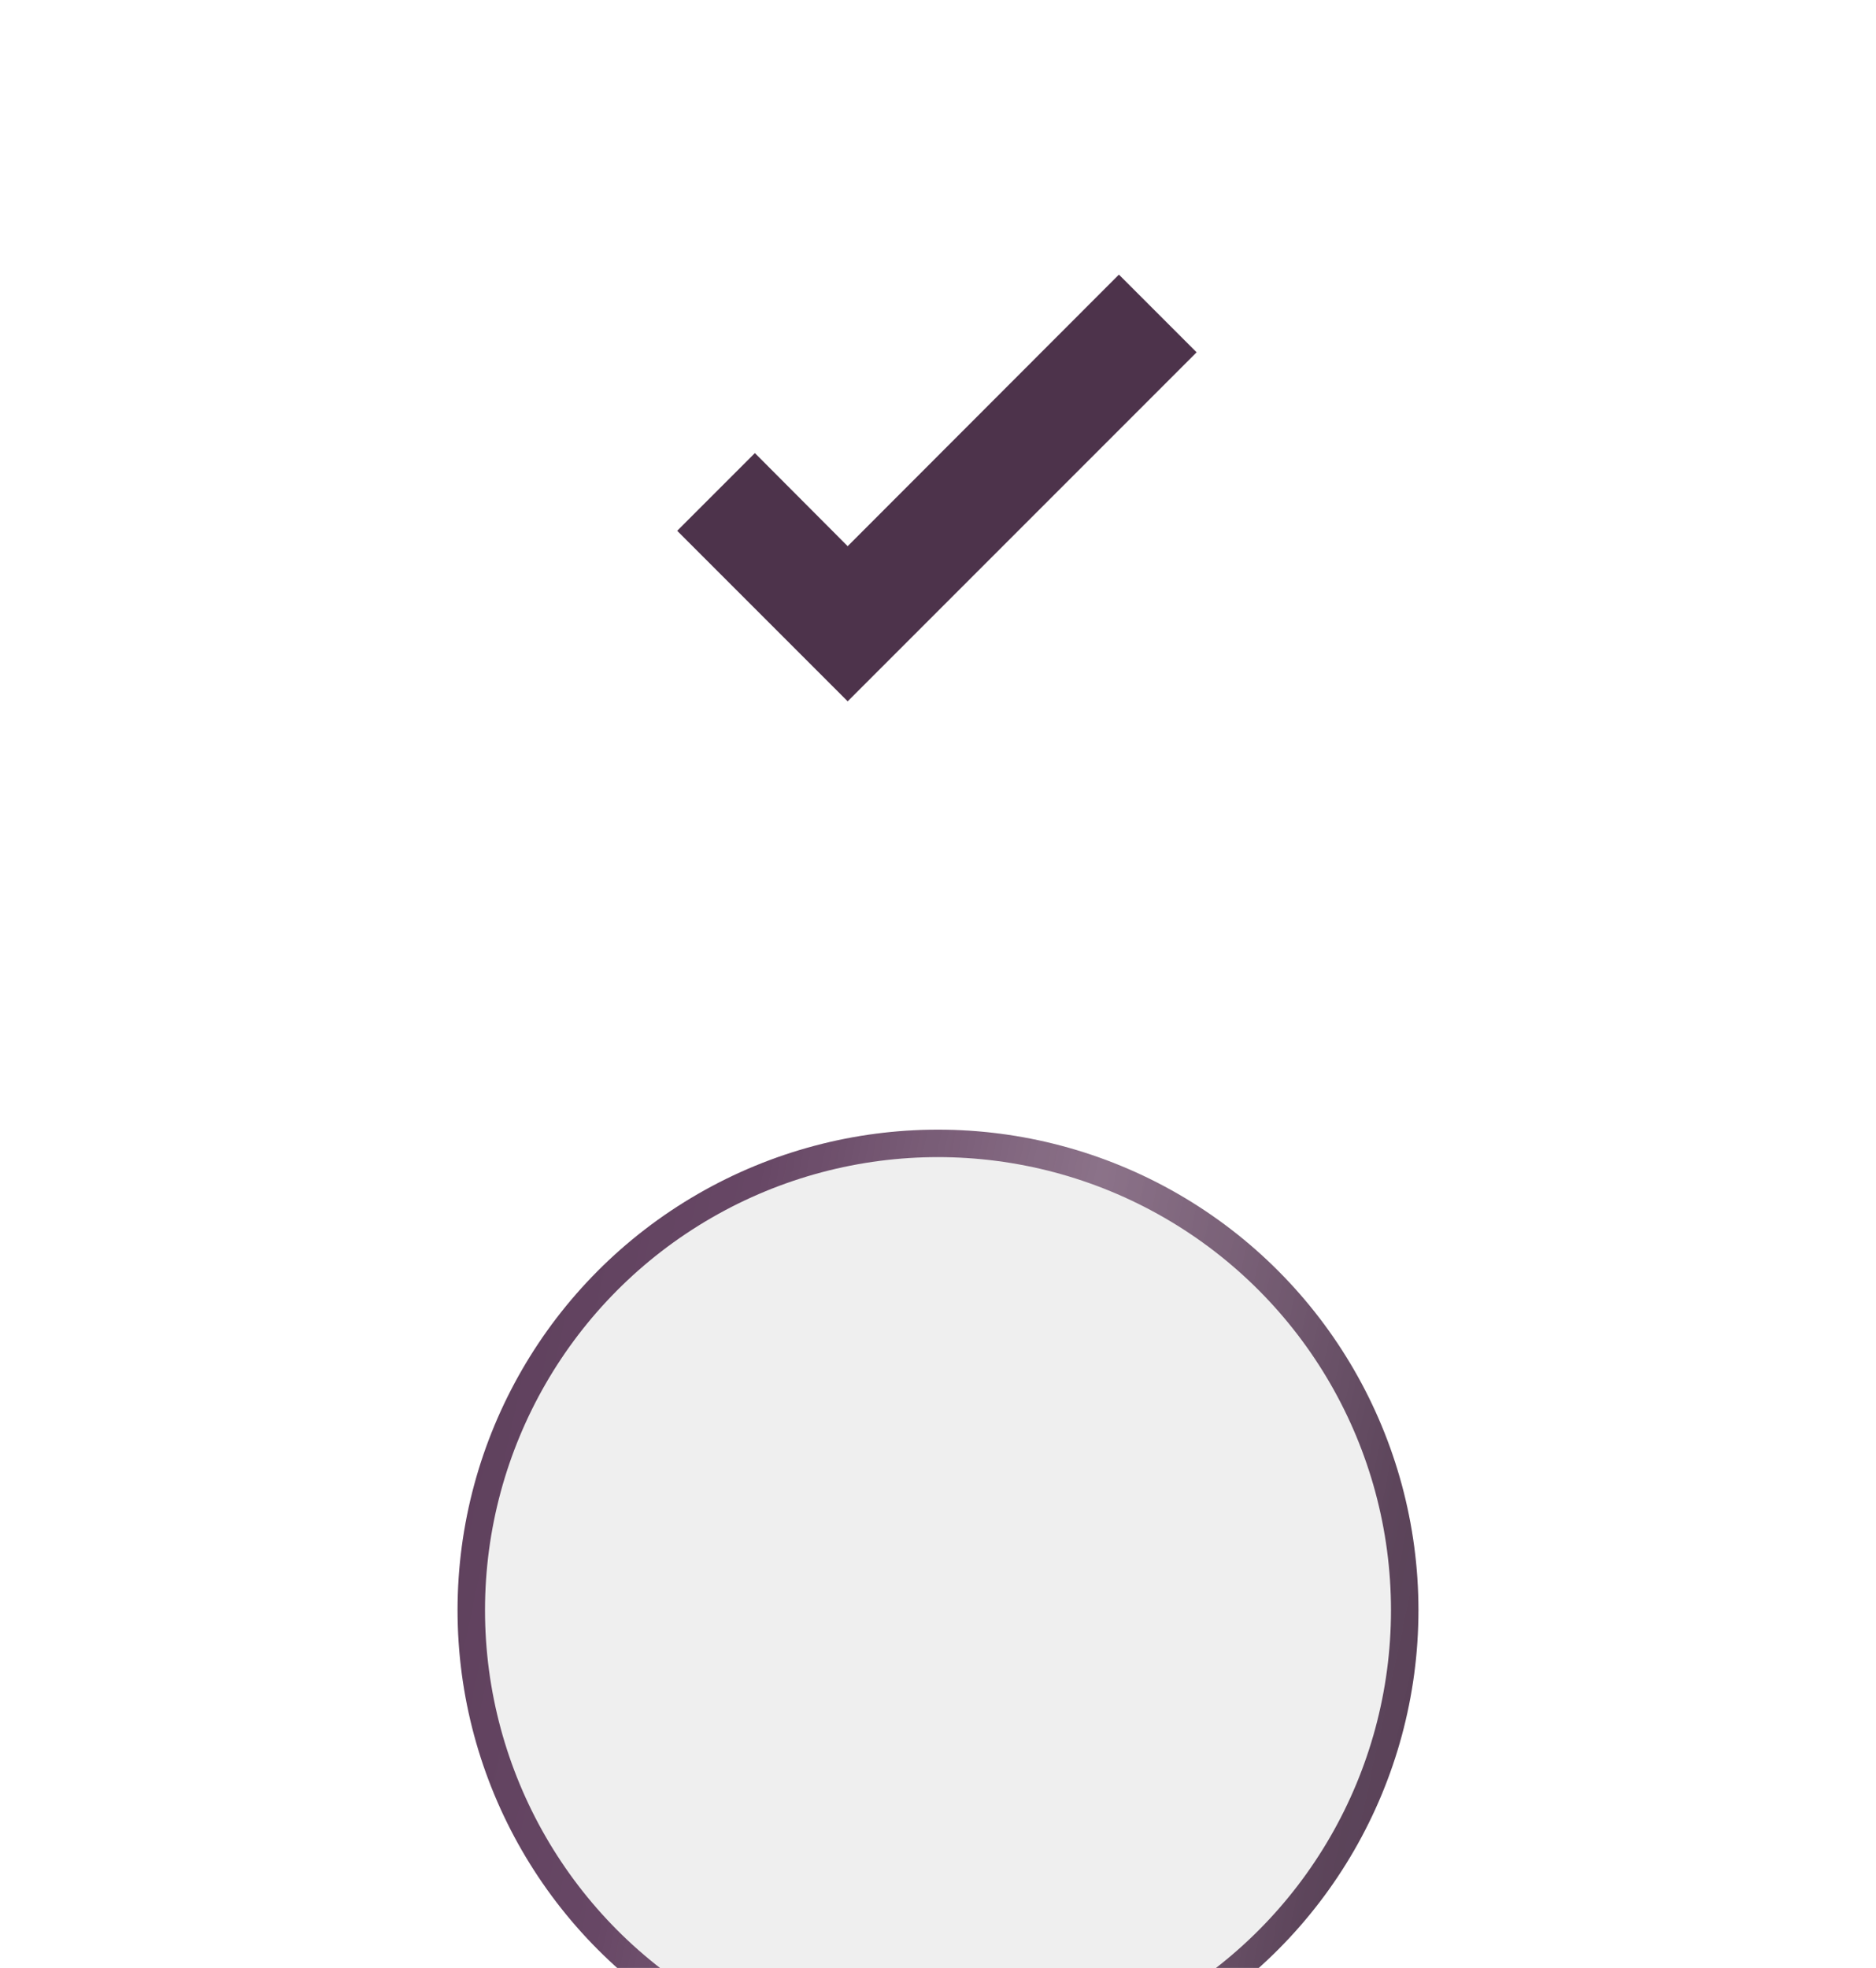
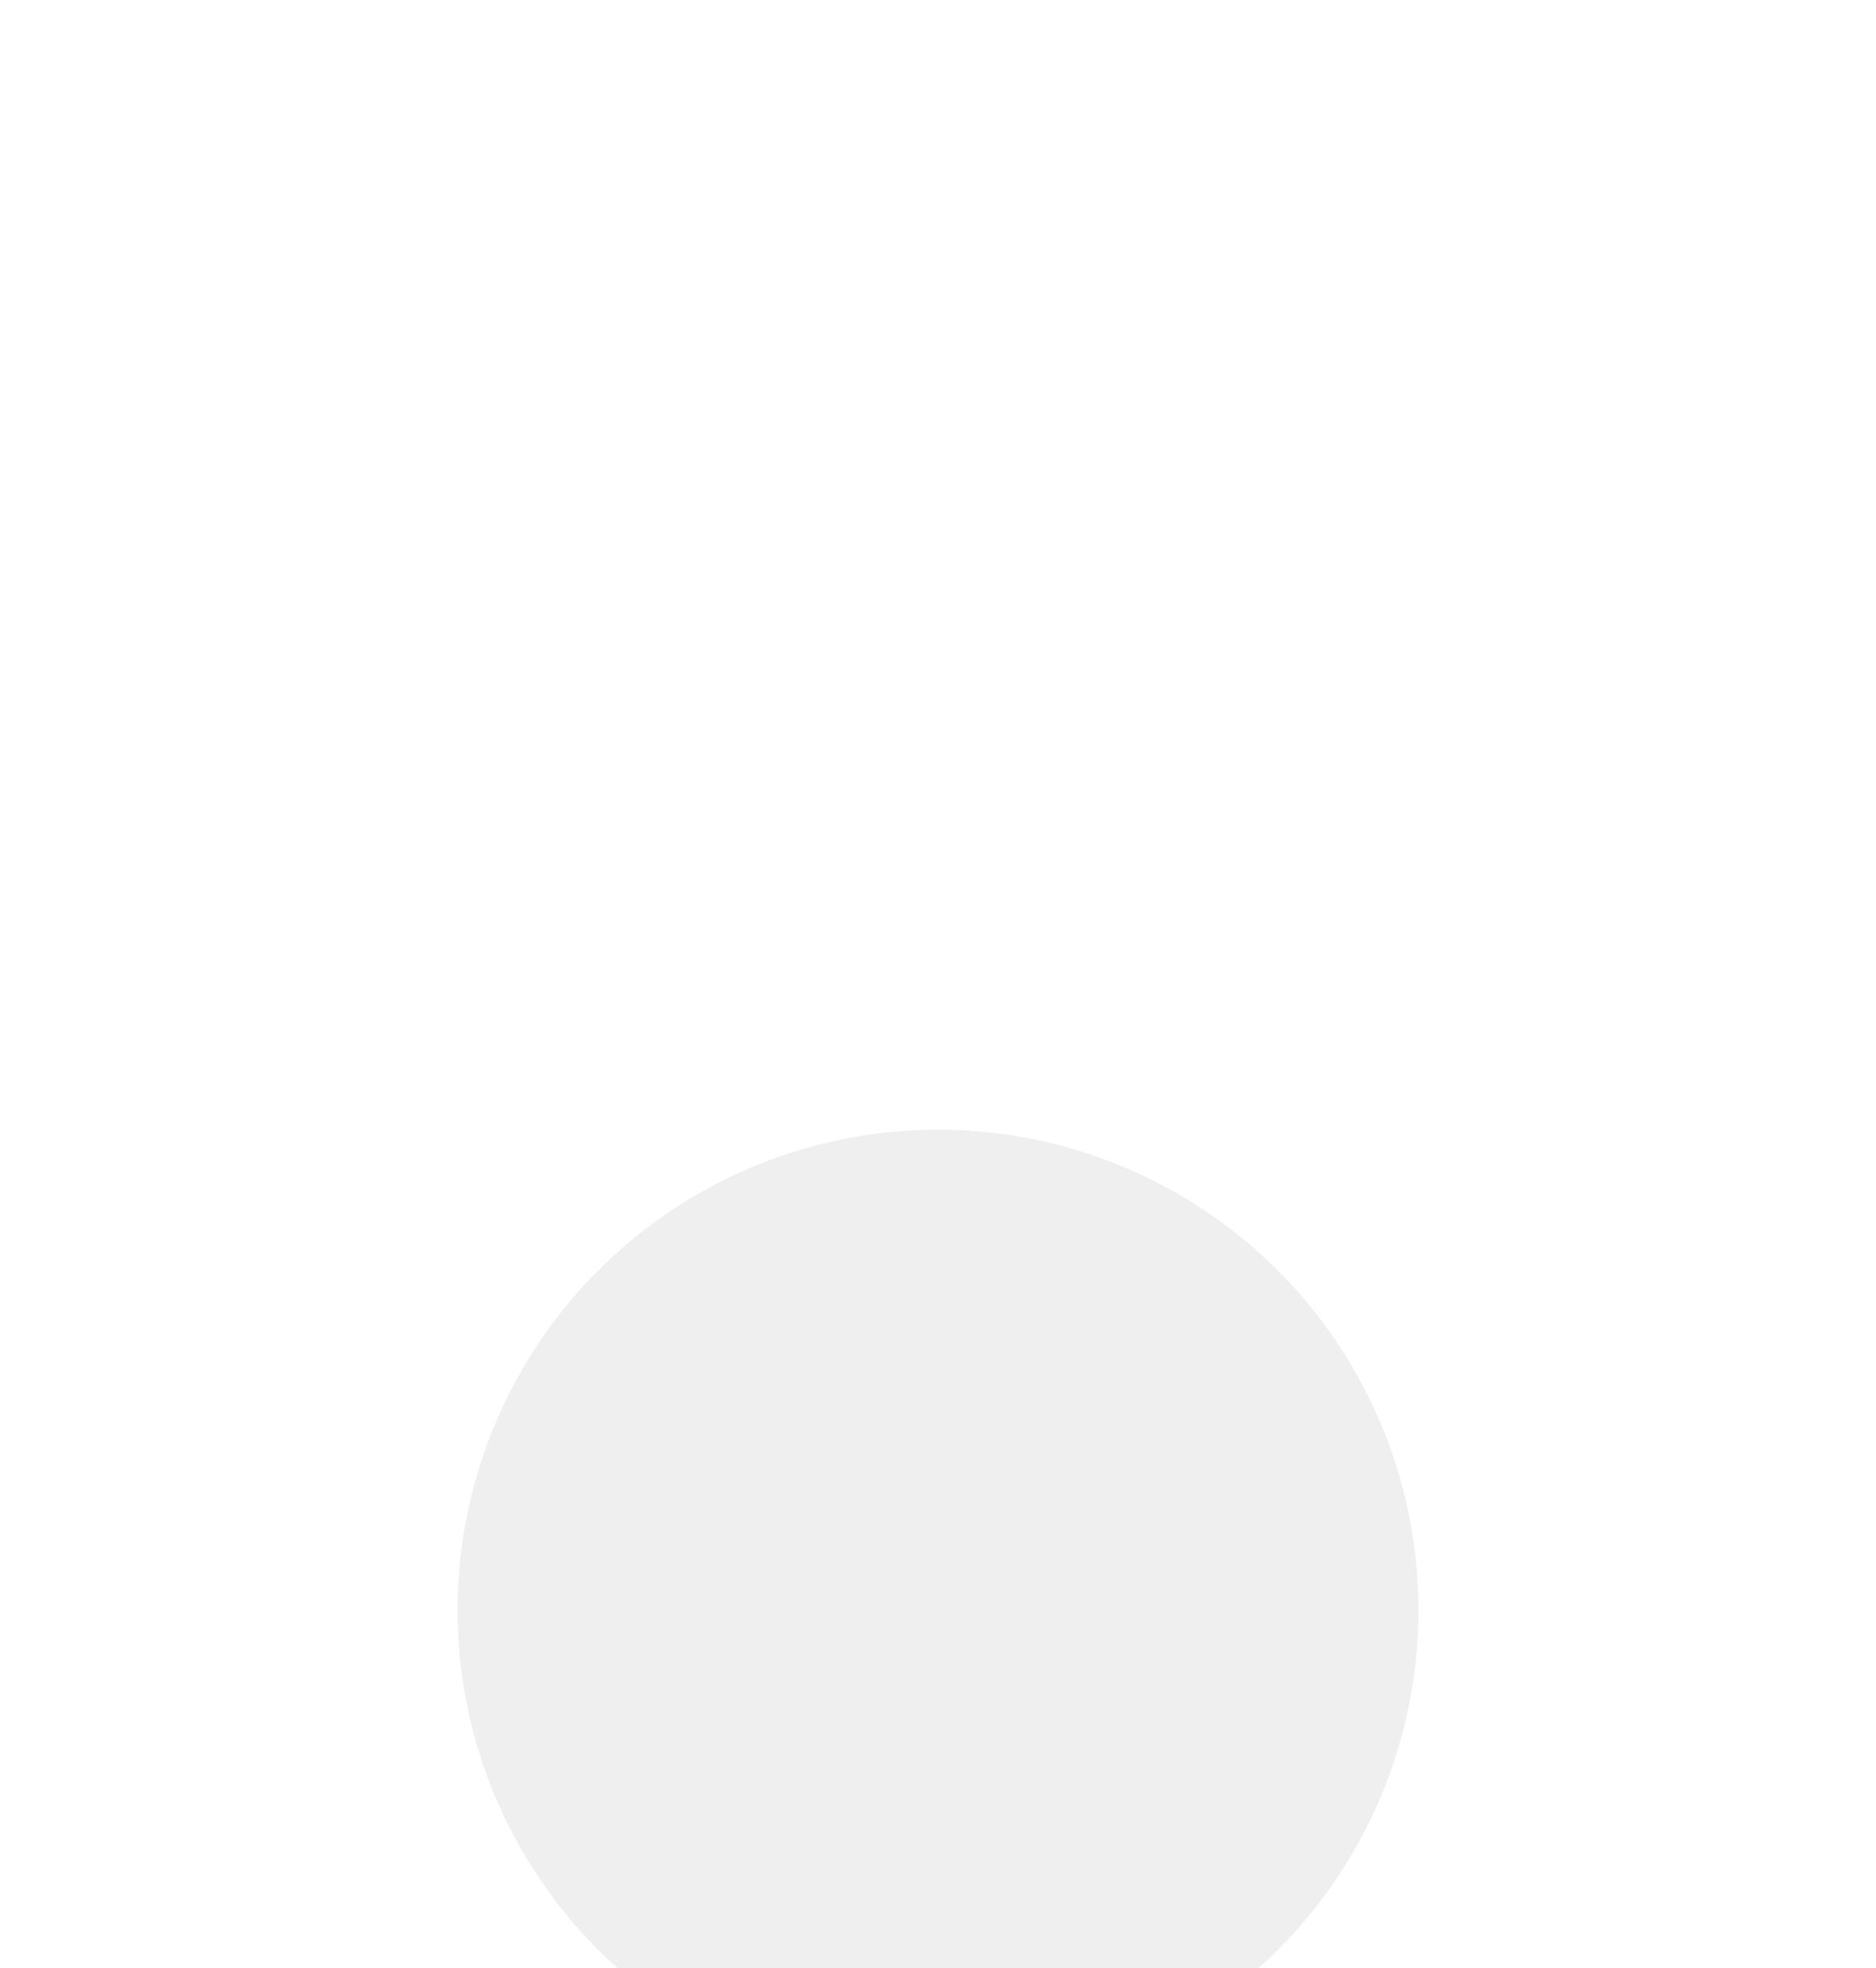
<svg xmlns="http://www.w3.org/2000/svg" width="41" height="43" viewBox="0 0 41 43" fill="none">
  <g filter="url(#filter0_ddddd_659_955)">
    <circle cx="20.5" cy="10.5" r="10.5" fill="#EFEFEF" />
-     <circle cx="20.5" cy="10.5" r="10.2" stroke="url(#paint0_linear_659_955)" stroke-width="0.6" />
  </g>
-   <path d="M18.526 15.324L14.8 11.598L16.498 9.9L18.526 11.934L24.454 6L26.152 7.698L18.526 15.324Z" fill="#4D334B" />
  <defs>
    <filter id="filter0_ddddd_659_955" x="0.413" y="0" width="40.173" height="42.57" filterUnits="userSpaceOnUse" color-interpolation-filters="sRGB">
      <feFlood flood-opacity="0" result="BackgroundImageFix" />
      <feColorMatrix in="SourceAlpha" type="matrix" values="0 0 0 0 0 0 0 0 0 0 0 0 0 0 0 0 0 0 127 0" result="hardAlpha" />
      <feOffset dy="0.794" />
      <feGaussianBlur stdDeviation="0.318" />
      <feColorMatrix type="matrix" values="0 0 0 0 0 0 0 0 0 0 0 0 0 0 0 0 0 0 0.02 0" />
      <feBlend mode="normal" in2="BackgroundImageFix" result="effect1_dropShadow_659_955" />
      <feColorMatrix in="SourceAlpha" type="matrix" values="0 0 0 0 0 0 0 0 0 0 0 0 0 0 0 0 0 0 127 0" result="hardAlpha" />
      <feOffset dy="1.907" />
      <feGaussianBlur stdDeviation="0.763" />
      <feColorMatrix type="matrix" values="0 0 0 0 0 0 0 0 0 0 0 0 0 0 0 0 0 0 0.028 0" />
      <feBlend mode="normal" in2="effect1_dropShadow_659_955" result="effect2_dropShadow_659_955" />
      <feColorMatrix in="SourceAlpha" type="matrix" values="0 0 0 0 0 0 0 0 0 0 0 0 0 0 0 0 0 0 127 0" result="hardAlpha" />
      <feOffset dy="3.592" />
      <feGaussianBlur stdDeviation="1.437" />
      <feColorMatrix type="matrix" values="0 0 0 0 0 0 0 0 0 0 0 0 0 0 0 0 0 0 0.035 0" />
      <feBlend mode="normal" in2="effect2_dropShadow_659_955" result="effect3_dropShadow_659_955" />
      <feColorMatrix in="SourceAlpha" type="matrix" values="0 0 0 0 0 0 0 0 0 0 0 0 0 0 0 0 0 0 127 0" result="hardAlpha" />
      <feOffset dy="6.407" />
      <feGaussianBlur stdDeviation="2.563" />
      <feColorMatrix type="matrix" values="0 0 0 0 0 0 0 0 0 0 0 0 0 0 0 0 0 0 0.042 0" />
      <feBlend mode="normal" in2="effect3_dropShadow_659_955" result="effect4_dropShadow_659_955" />
      <feColorMatrix in="SourceAlpha" type="matrix" values="0 0 0 0 0 0 0 0 0 0 0 0 0 0 0 0 0 0 127 0" result="hardAlpha" />
      <feOffset dy="11.983" />
      <feGaussianBlur stdDeviation="4.793" />
      <feColorMatrix type="matrix" values="0 0 0 0 0 0 0 0 0 0 0 0 0 0 0 0 0 0 0.05 0" />
      <feBlend mode="normal" in2="effect4_dropShadow_659_955" result="effect5_dropShadow_659_955" />
      <feBlend mode="normal" in="SourceGraphic" in2="effect5_dropShadow_659_955" result="shape" />
    </filter>
    <linearGradient id="paint0_linear_659_955" x1="26.592" y1="67.522" x2="-12.86" y2="59.001" gradientUnits="userSpaceOnUse">
      <stop stop-color="#4D334B" />
      <stop offset="0.211" stop-color="#4D334B" stop-opacity="0.91" />
      <stop offset="0.409" stop-color="#745571" stop-opacity="0.81" />
      <stop offset="0.59" stop-color="#674765" />
      <stop offset="1" stop-color="#4D334B" />
    </linearGradient>
  </defs>
</svg>